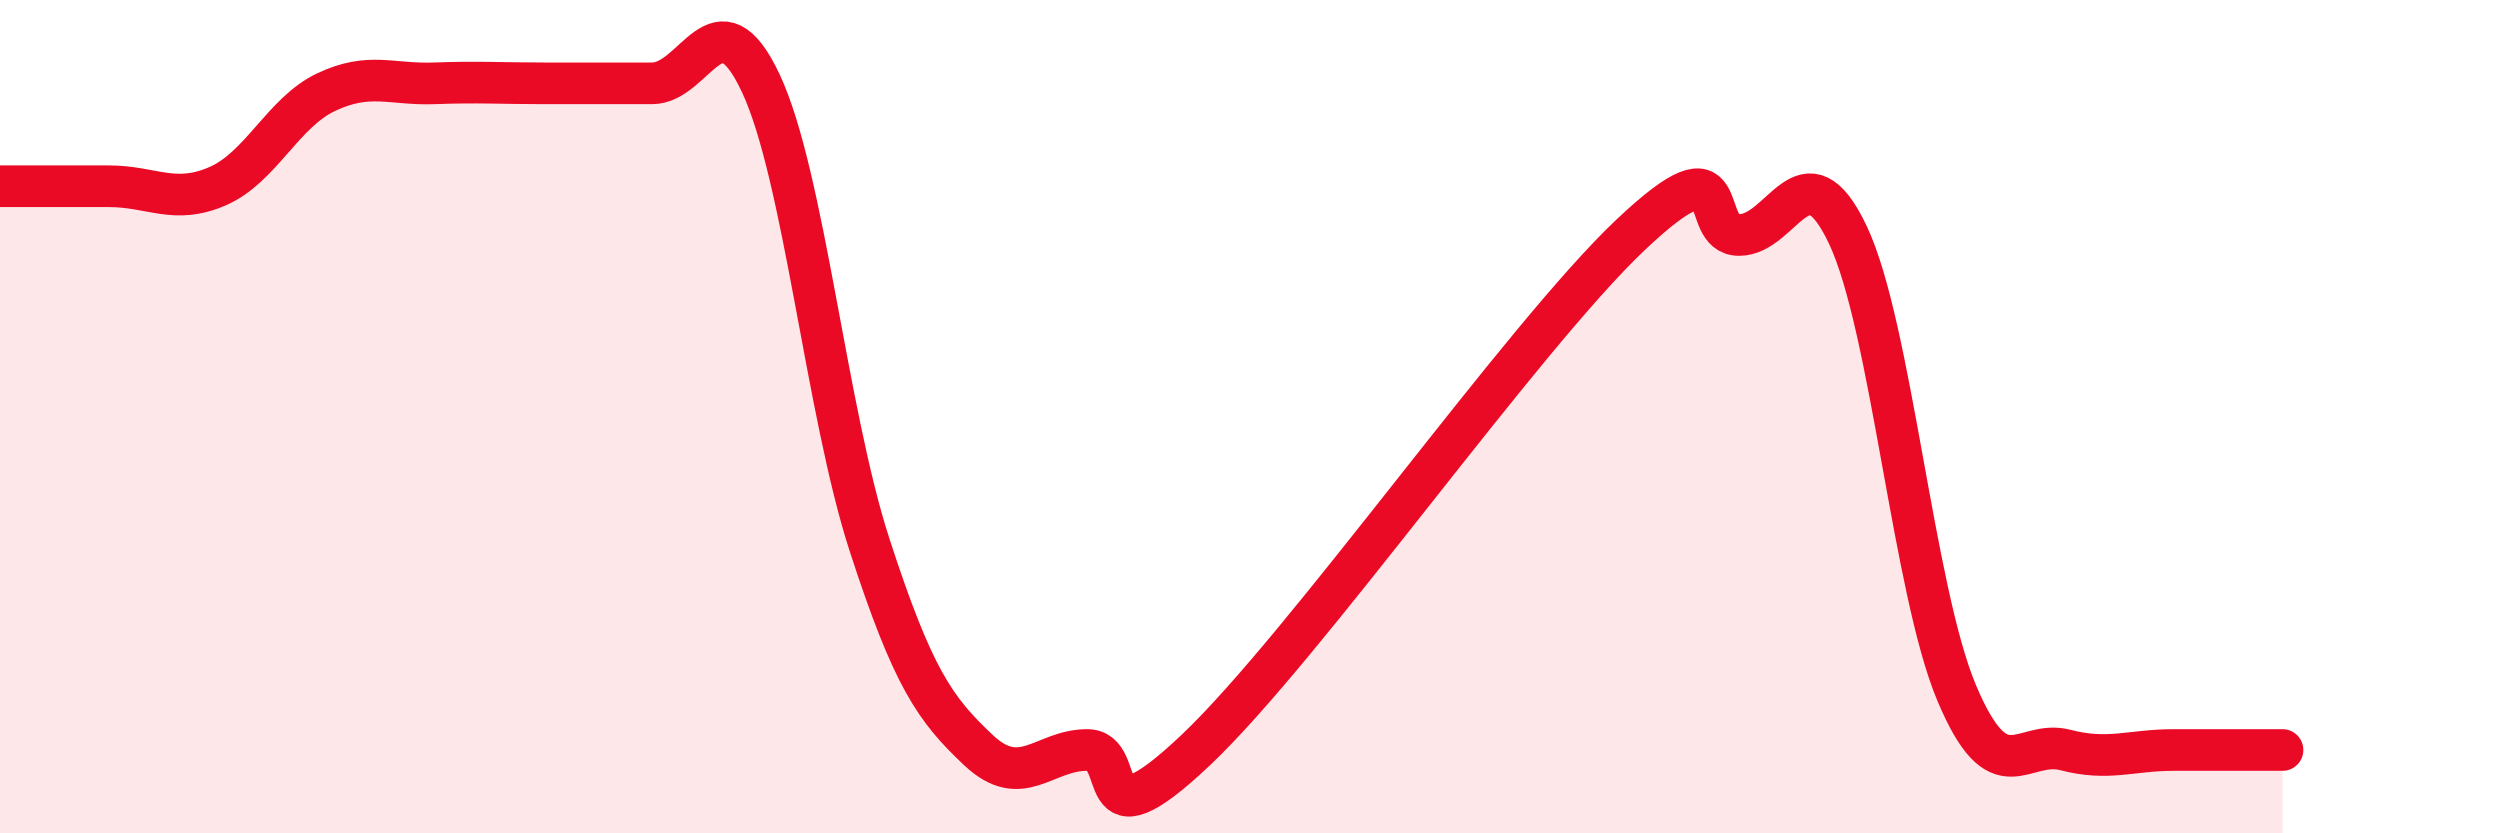
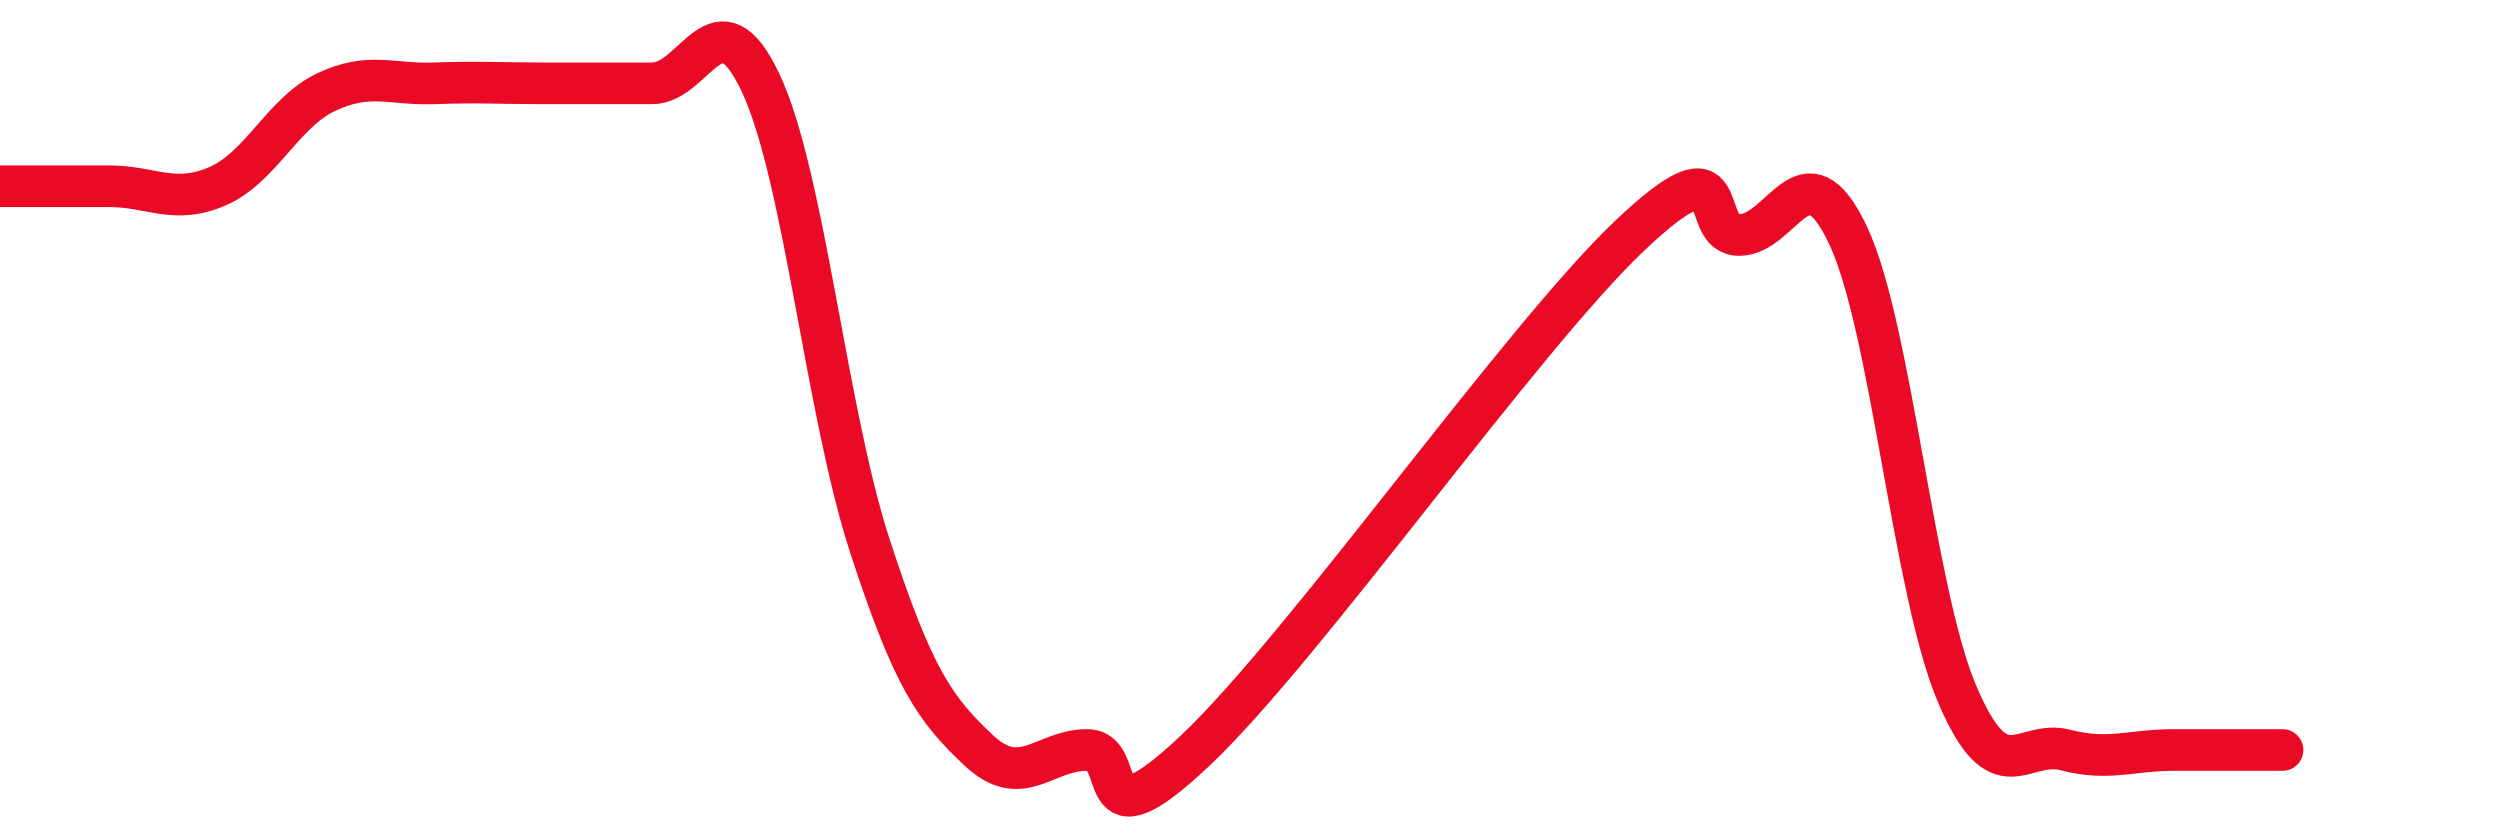
<svg xmlns="http://www.w3.org/2000/svg" width="60" height="20" viewBox="0 0 60 20">
-   <path d="M 0,4.47 C 0.52,4.47 1.57,4.47 2.61,4.47 C 3.65,4.47 4.18,4.92 5.22,4.47 C 6.26,4.02 6.79,2.7 7.83,2.21 C 8.87,1.72 9.39,2.04 10.43,2 C 11.47,1.96 12,2 13.04,2 C 14.08,2 14.61,2 15.65,2 C 16.69,2 17.22,-0.22 18.26,2 C 19.3,4.22 19.83,9.88 20.87,13.08 C 21.91,16.28 22.44,17.02 23.48,18 C 24.52,18.98 25.05,18 26.09,18 C 27.13,18 26.09,20.47 28.7,18 C 31.31,15.53 36.52,8.11 39.13,5.64 C 41.74,3.17 40.7,5.64 41.74,5.64 C 42.78,5.64 43.31,3.44 44.35,5.64 C 45.39,7.84 45.92,14.16 46.96,16.63 C 48,19.1 48.53,17.73 49.57,18 C 50.61,18.27 51.13,18 52.17,18 C 53.21,18 54.26,18 54.78,18L54.78 20L0 20Z" fill="#EB0A25" opacity="0.1" stroke-linecap="round" stroke-linejoin="round" />
  <path d="M 0,4.47 C 0.52,4.47 1.57,4.47 2.61,4.47 C 3.65,4.47 4.18,4.92 5.22,4.47 C 6.26,4.02 6.79,2.7 7.83,2.21 C 8.87,1.72 9.39,2.04 10.43,2 C 11.47,1.96 12,2 13.04,2 C 14.08,2 14.61,2 15.65,2 C 16.69,2 17.22,-0.22 18.26,2 C 19.3,4.22 19.83,9.88 20.87,13.08 C 21.91,16.28 22.44,17.02 23.48,18 C 24.52,18.98 25.05,18 26.09,18 C 27.13,18 26.09,20.47 28.7,18 C 31.31,15.53 36.52,8.11 39.13,5.64 C 41.74,3.17 40.7,5.64 41.74,5.64 C 42.78,5.64 43.31,3.44 44.35,5.64 C 45.39,7.84 45.92,14.16 46.96,16.63 C 48,19.1 48.53,17.73 49.57,18 C 50.61,18.27 51.13,18 52.17,18 C 53.21,18 54.26,18 54.78,18" stroke="#EB0A25" stroke-width="1" fill="none" stroke-linecap="round" stroke-linejoin="round" />
</svg>